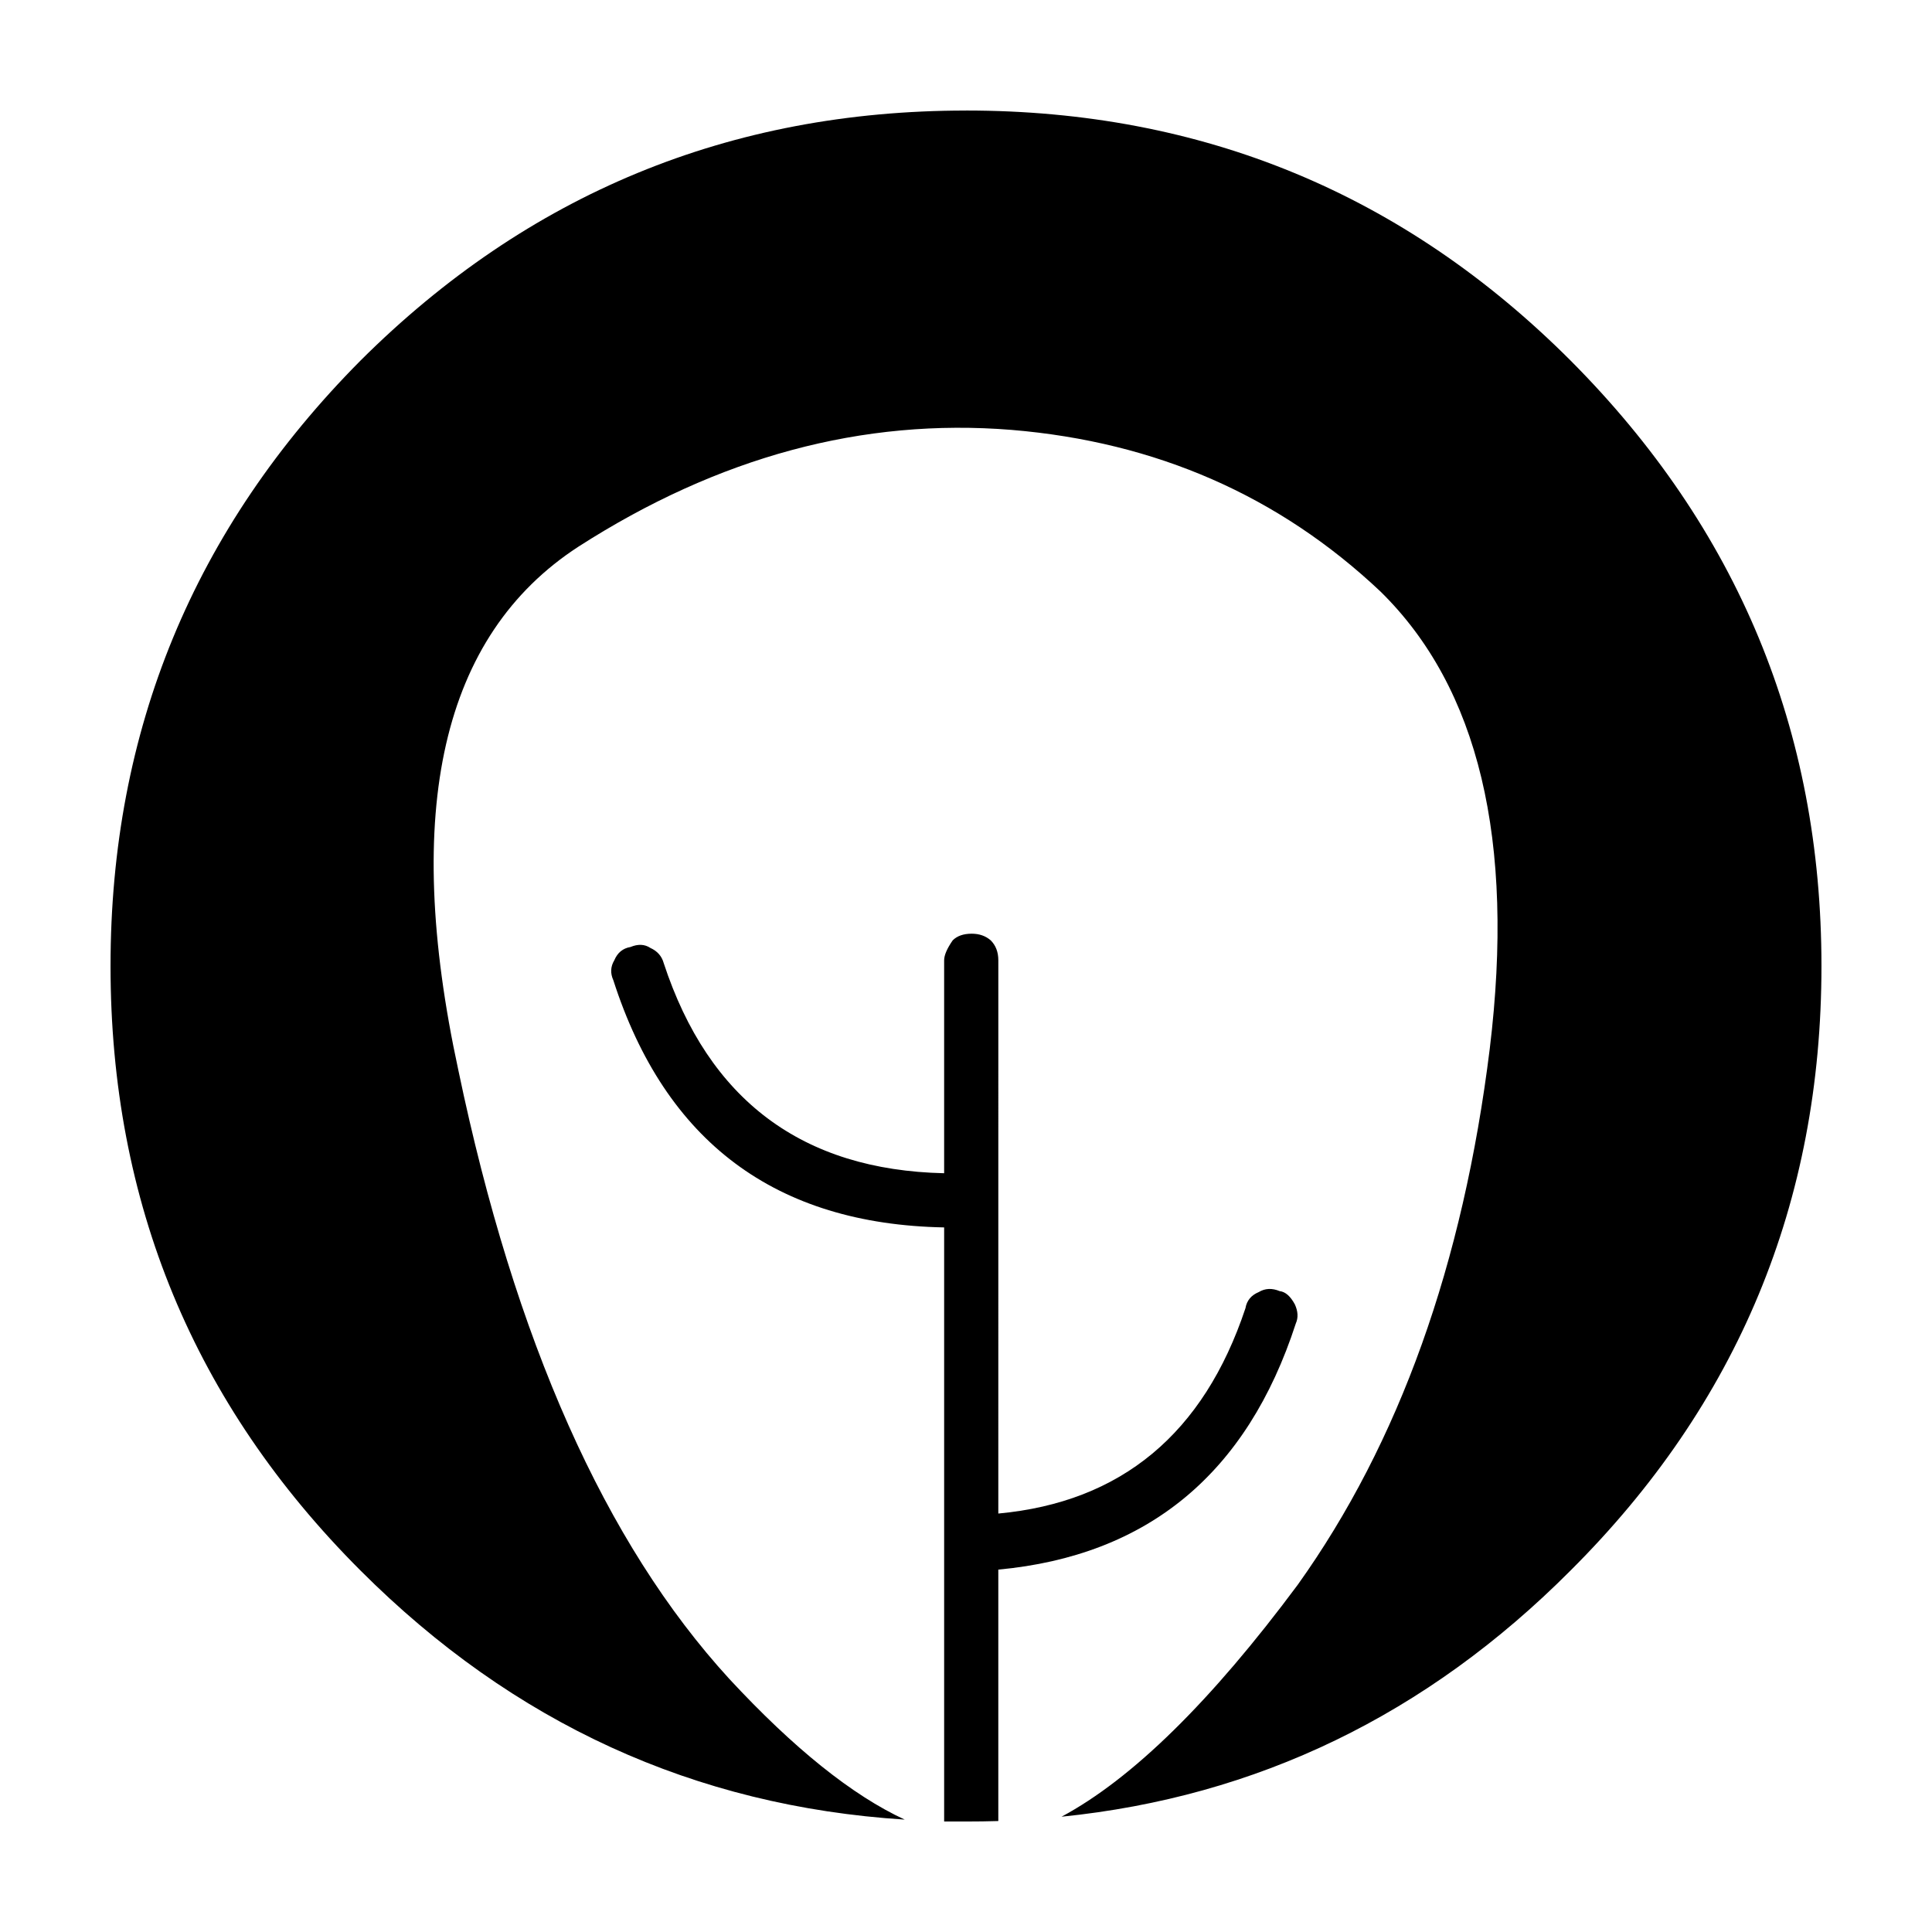
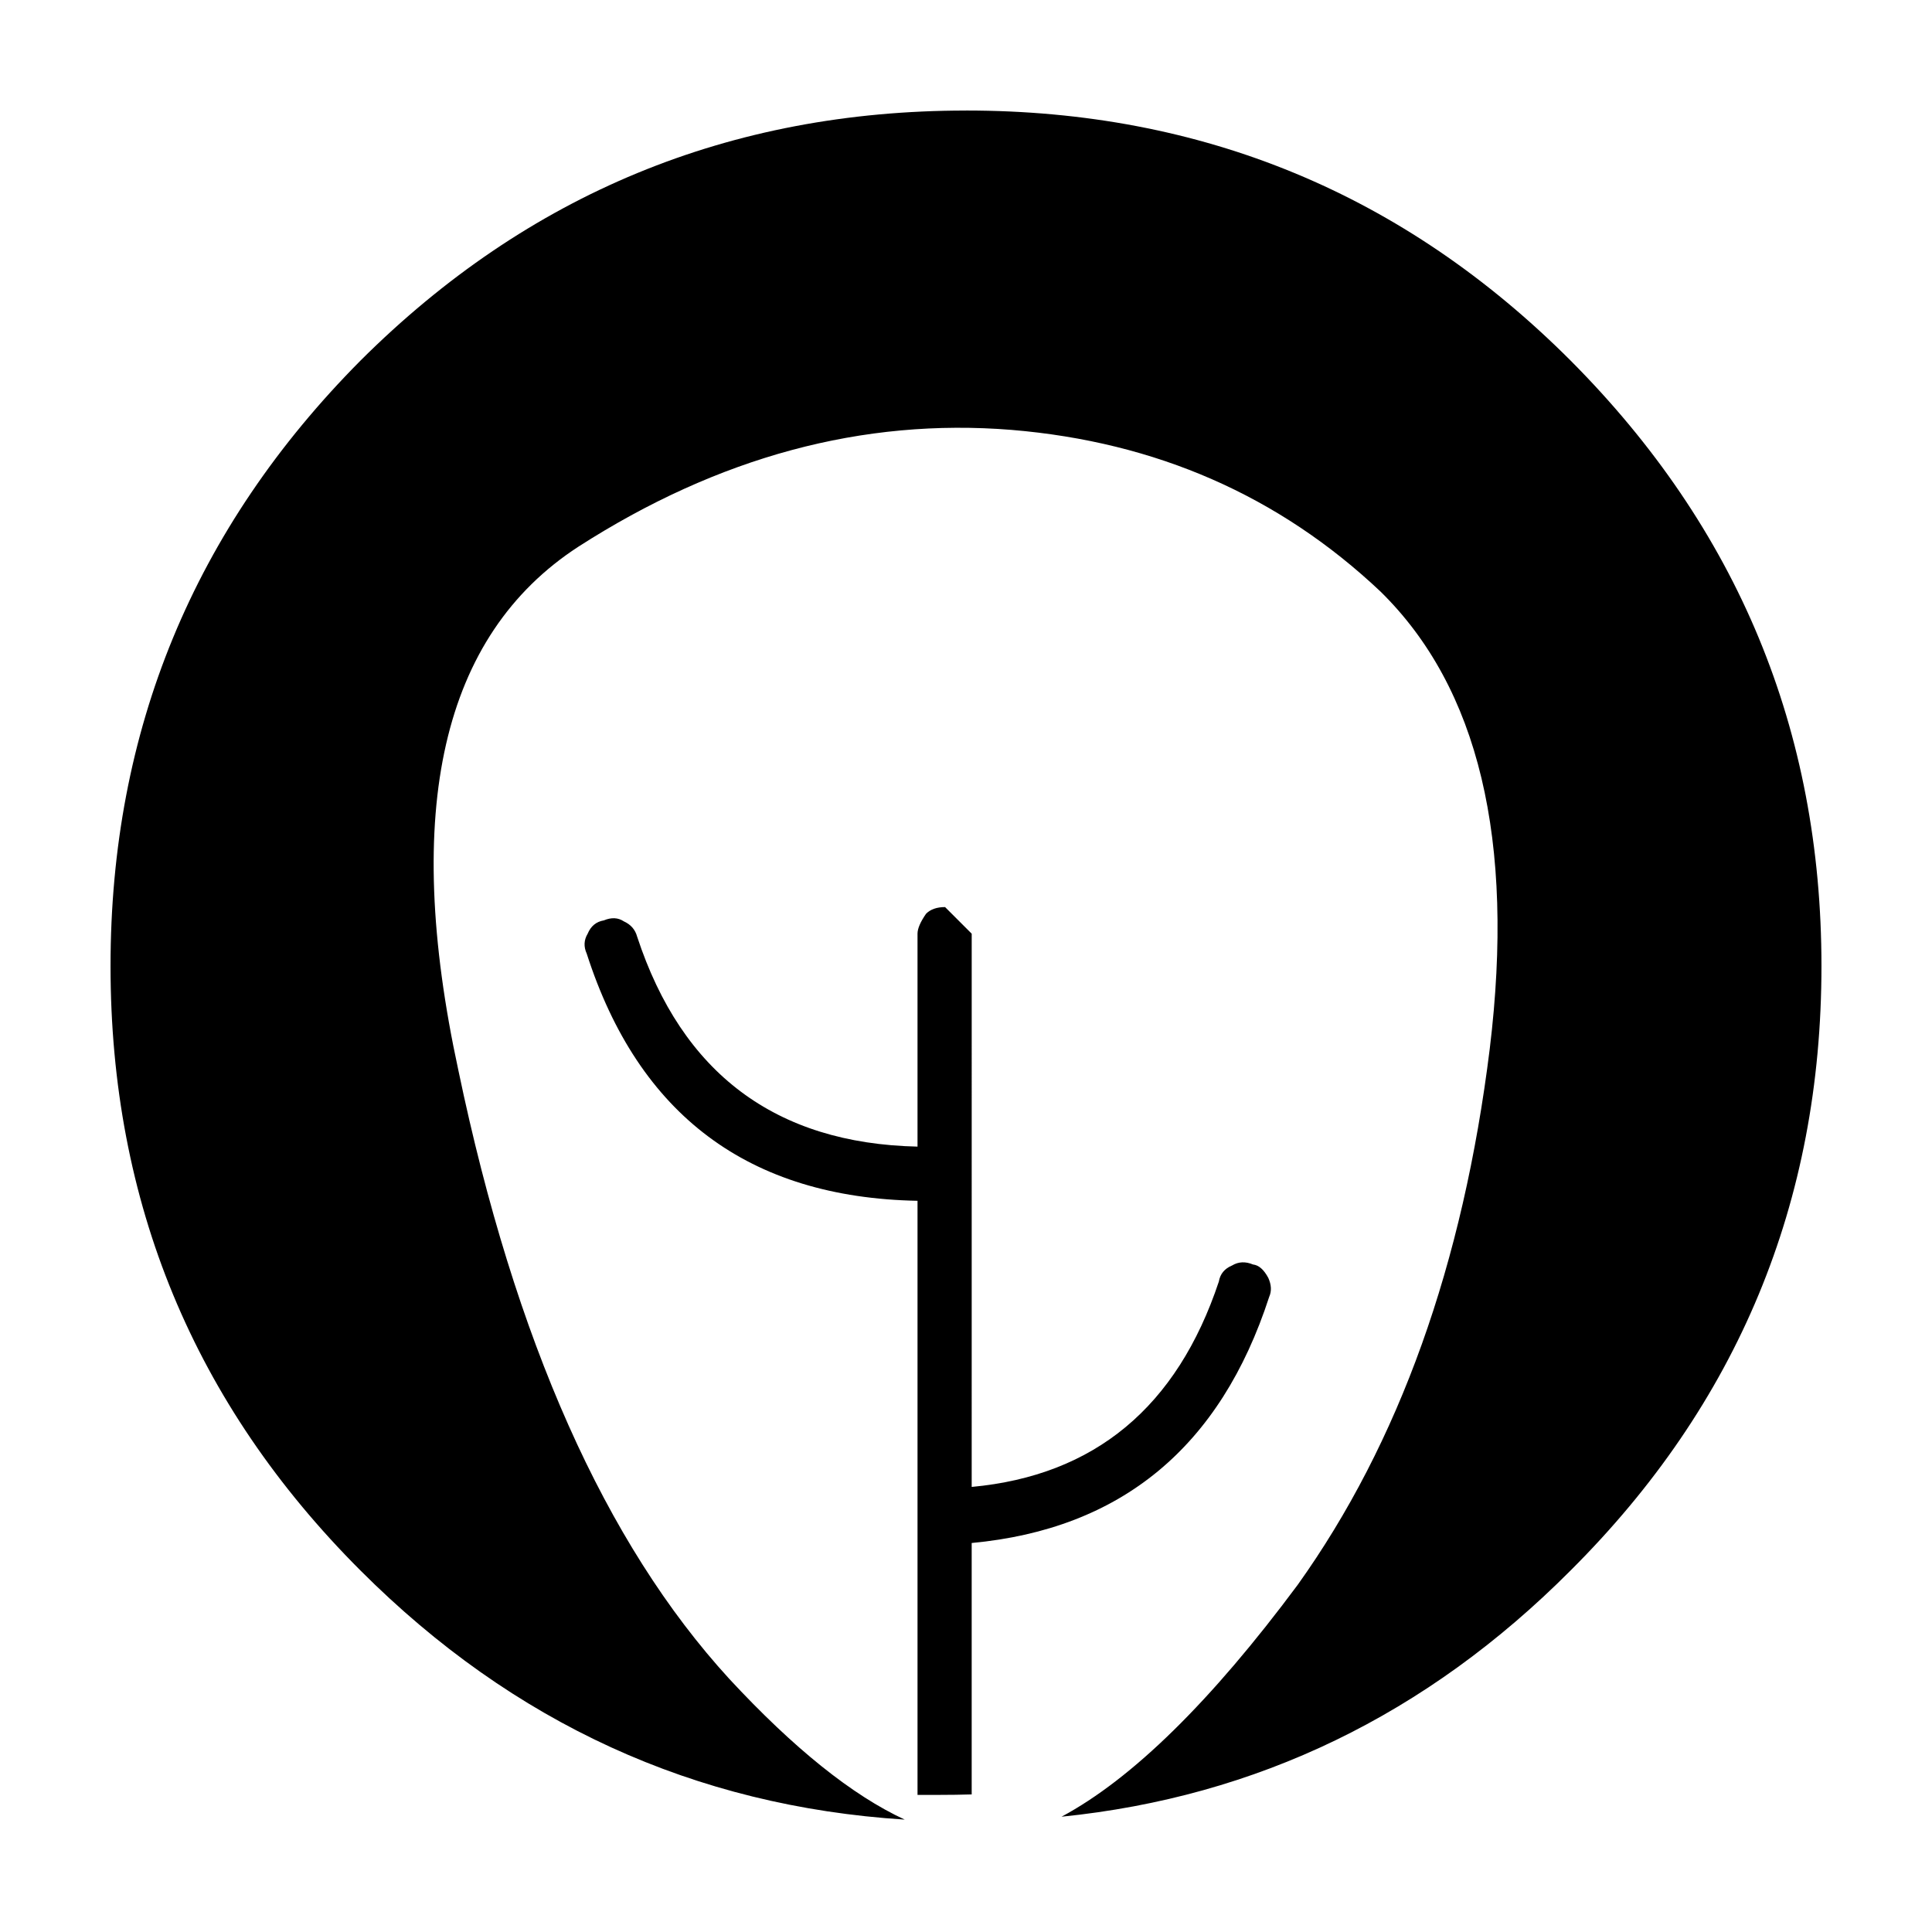
<svg xmlns="http://www.w3.org/2000/svg" fill="#000000" width="800px" height="800px" version="1.1" viewBox="144 144 512 512">
-   <path d="m400 173.29c62.641 0 116.05 22.082 160.21 66.25 44.332 44.504 66.496 97.992 66.496 160.46 0 62.641-22.168 116.04-66.5 160.21-38.098 38.238-83.062 59.984-134.89 65.238 18.766-10.07 39.633-30.559 62.598-61.465 26.871-37.617 43.832-84.977 50.887-142.07 6.715-55.25-2.941-95.641-28.969-121.16-26.871-25.359-59.449-39.633-97.738-42.824-39.465-3.191-77.758 7.137-114.87 30.984-36.105 23.508-46.688 69.777-31.738 138.8 14.945 71.543 38.879 125.28 71.793 161.22 17.082 18.418 32.574 30.848 46.477 37.281-55.691-3.543-103.76-25.543-144.21-65.996-44.172-44.168-66.254-97.57-66.254-160.21 0-62.473 22.082-115.96 66.254-160.46 44.332-44.168 97.82-66.25 160.46-66.25zm1.512 218.15c2.016 0 3.695 0.59 5.039 1.762 1.344 1.344 2.016 3.106 2.016 5.293l-0.004 146.61c32.582-3.023 54.414-21.16 65.496-54.414 0.34-2.016 1.512-3.441 3.527-4.281 1.676-1.008 3.523-1.09 5.539-0.25 1.512 0.168 2.856 1.344 4.031 3.527 0.84 1.848 0.922 3.523 0.25 5.039-12.926 39.797-39.207 61.543-78.844 65.238v66.629c-2.832 0.086-5.688 0.125-8.562 0.125h-5.793v-157.44c-44.672-0.84-73.891-22.672-87.664-65.496-0.84-1.848-0.754-3.613 0.25-5.289 0.844-2.016 2.269-3.191 4.285-3.527 2.016-0.84 3.777-0.754 5.293 0.254 1.844 0.836 3.019 2.18 3.523 4.027 11.922 36.273 36.695 54.832 74.312 55.672v-56.426c0-1.344 0.754-3.106 2.269-5.293 1.172-1.172 2.852-1.762 5.035-1.762z" fill-rule="evenodd" />
+   <path d="m400 173.29c62.641 0 116.05 22.082 160.21 66.25 44.332 44.504 66.496 97.992 66.496 160.46 0 62.641-22.168 116.04-66.5 160.21-38.098 38.238-83.062 59.984-134.89 65.238 18.766-10.07 39.633-30.559 62.598-61.465 26.871-37.617 43.832-84.977 50.887-142.07 6.715-55.25-2.941-95.641-28.969-121.16-26.871-25.359-59.449-39.633-97.738-42.824-39.465-3.191-77.758 7.137-114.87 30.984-36.105 23.508-46.688 69.777-31.738 138.8 14.945 71.543 38.879 125.28 71.793 161.22 17.082 18.418 32.574 30.848 46.477 37.281-55.691-3.543-103.76-25.543-144.21-65.996-44.172-44.168-66.254-97.57-66.254-160.21 0-62.473 22.082-115.96 66.254-160.46 44.332-44.168 97.82-66.25 160.46-66.25zm1.512 218.15l-0.004 146.61c32.582-3.023 54.414-21.16 65.496-54.414 0.34-2.016 1.512-3.441 3.527-4.281 1.676-1.008 3.523-1.09 5.539-0.25 1.512 0.168 2.856 1.344 4.031 3.527 0.84 1.848 0.922 3.523 0.25 5.039-12.926 39.797-39.207 61.543-78.844 65.238v66.629c-2.832 0.086-5.688 0.125-8.562 0.125h-5.793v-157.44c-44.672-0.84-73.891-22.672-87.664-65.496-0.84-1.848-0.754-3.613 0.25-5.289 0.844-2.016 2.269-3.191 4.285-3.527 2.016-0.84 3.777-0.754 5.293 0.254 1.844 0.836 3.019 2.18 3.523 4.027 11.922 36.273 36.695 54.832 74.312 55.672v-56.426c0-1.344 0.754-3.106 2.269-5.293 1.172-1.172 2.852-1.762 5.035-1.762z" fill-rule="evenodd" />
</svg>